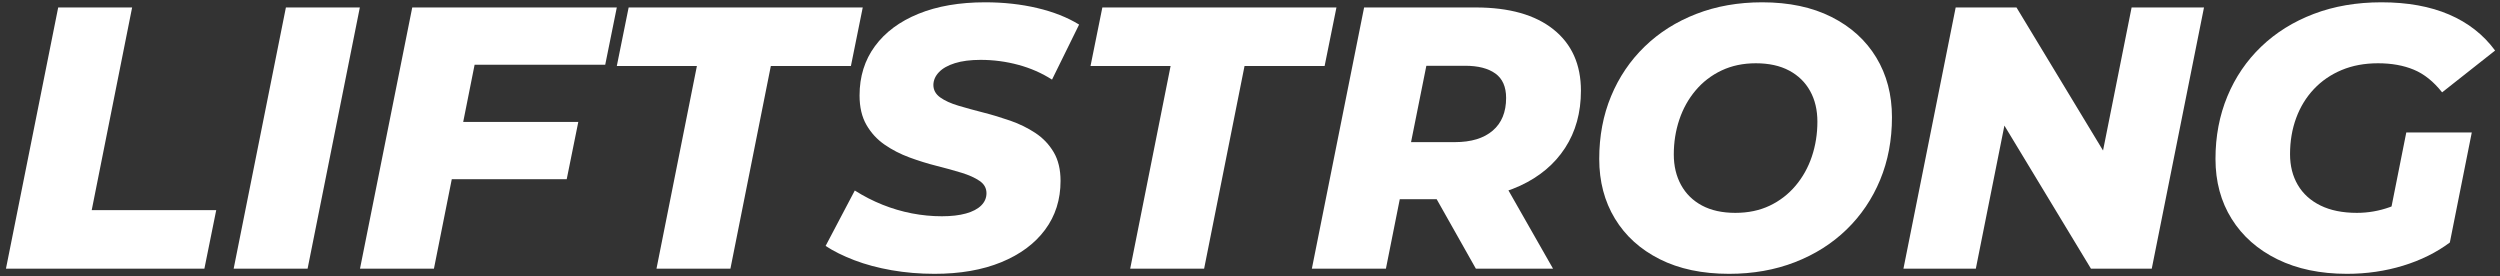
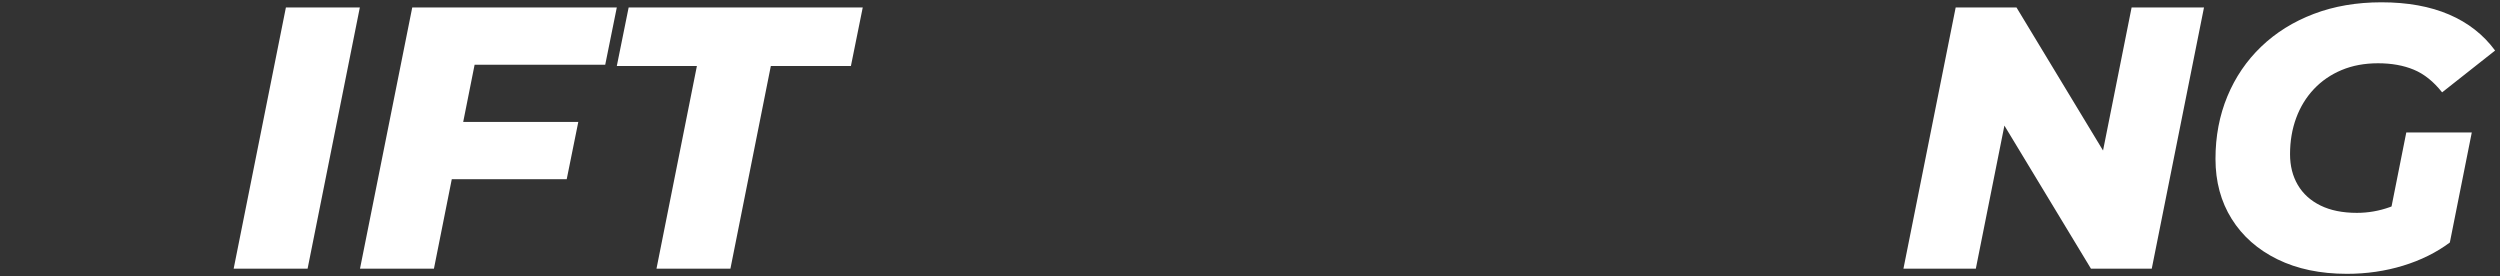
<svg xmlns="http://www.w3.org/2000/svg" width="335px" height="37px" viewBox="0 0 335 37" version="1.1">
  <rect x="0" y="0" width="335" height="37" fill="#333333" stroke="none" />
  <title>Artboard Copy</title>
  <g id="Artboard-Copy" stroke="none" stroke-width="1" fill="none" fill-rule="evenodd">
    <g id="LIFTSTRONG" transform="translate(0.798, 0.309)" fill="#FFFFFF" fill-rule="nonzero">
-       <polygon id="Path" points="-2.84217094e-14 35.691 7 0.691 16.907 0.691 11.493 27.845 28.177 27.845 26.591 35.691" />
      <polygon id="Path" points="30.513 35.691 37.513 0.691 47.42 0.691 40.42 35.691" />
      <path d="M60.566,16.026 L76.695,16.026 L75.143,23.7 L59.049,23.7 L60.566,16.026 Z M57.35,35.691 L47.443,35.691 L54.443,0.691 L81.854,0.691 L80.302,8.366 L62.799,8.366 L57.35,35.691 Z" id="Shape" />
      <polygon id="Path" points="87.172 35.691 92.586 8.538 81.854 8.538 83.441 0.691 114.81 0.691 113.224 8.538 102.493 8.538 97.079 35.691" />
-       <path d="M124.423,36.383 C122.439,36.383 120.528,36.223 118.69,35.902 C116.852,35.581 115.182,35.133 113.678,34.557 C112.174,33.981 110.892,33.344 109.832,32.647 L113.745,25.219 C114.932,25.973 116.168,26.607 117.453,27.121 C118.739,27.636 120.051,28.023 121.388,28.282 C122.725,28.541 124.064,28.67 125.405,28.67 C126.677,28.67 127.758,28.546 128.648,28.296 C129.538,28.047 130.218,27.689 130.687,27.223 C131.155,26.756 131.39,26.209 131.39,25.581 C131.39,24.903 131.082,24.353 130.467,23.932 C129.851,23.511 129.042,23.146 128.037,22.838 C127.033,22.53 125.927,22.224 124.717,21.92 C123.508,21.616 122.294,21.239 121.073,20.789 C119.852,20.339 118.74,19.767 117.736,19.072 C116.732,18.377 115.922,17.496 115.307,16.43 C114.691,15.363 114.383,14.047 114.383,12.483 C114.383,9.951 115.069,7.75 116.439,5.882 C117.809,4.014 119.754,2.566 122.275,1.54 C124.795,0.513 127.775,0 131.215,0 C133.69,0 136.014,0.256 138.187,0.767 C140.359,1.279 142.231,2.018 143.802,2.984 L140.173,10.359 C138.804,9.482 137.297,8.821 135.652,8.378 C134.007,7.934 132.325,7.713 130.604,7.713 C129.253,7.713 128.107,7.86 127.164,8.154 C126.222,8.448 125.507,8.851 125.021,9.363 C124.534,9.874 124.285,10.443 124.275,11.071 C124.275,11.749 124.58,12.307 125.191,12.745 C125.801,13.183 126.614,13.552 127.629,13.854 C128.645,14.156 129.757,14.462 130.966,14.771 C132.175,15.08 133.384,15.445 134.594,15.867 C135.803,16.289 136.918,16.836 137.939,17.509 C138.959,18.182 139.777,19.039 140.393,20.079 C141.008,21.118 141.316,22.405 141.316,23.938 C141.316,26.435 140.625,28.614 139.244,30.476 C137.862,32.338 135.905,33.788 133.375,34.826 C130.844,35.864 127.86,36.383 124.423,36.383 Z" id="Path" />
-       <polygon id="Path" points="150.648 35.691 156.062 8.538 145.331 8.538 146.917 0.691 178.286 0.691 176.7 8.538 165.969 8.538 160.555 35.691" />
-       <path d="M174.992,35.691 L181.992,0.691 L196.947,0.691 C201.436,0.691 204.908,1.671 207.364,3.631 C209.819,5.591 211.047,8.331 211.047,11.85 C211.047,14.783 210.34,17.337 208.926,19.511 C207.513,21.686 205.507,23.374 202.908,24.576 C200.31,25.779 197.242,26.38 193.704,26.38 L182.358,26.38 L187.618,22.143 L184.915,35.691 L174.992,35.691 Z M196.967,35.691 L189.782,22.957 L200.054,22.957 L207.308,35.691 L196.967,35.691 Z M187.365,23.31 L183.913,18.736 L194.165,18.736 C196.336,18.736 198.021,18.224 199.221,17.201 C200.421,16.177 201.021,14.715 201.021,12.814 C201.021,11.32 200.539,10.228 199.575,9.538 C198.611,8.849 197.264,8.504 195.535,8.504 L186.013,8.504 L191.274,3.81 L187.365,23.31 Z" id="Shape" />
-       <path d="M230.892,36.383 C227.3,36.383 224.204,35.729 221.606,34.421 C219.008,33.114 217.007,31.303 215.604,28.989 C214.2,26.676 213.499,24.006 213.499,20.981 C213.499,17.933 214.027,15.134 215.085,12.584 C216.142,10.034 217.641,7.817 219.582,5.935 C221.523,4.053 223.83,2.593 226.505,1.556 C229.179,0.519 232.121,0 235.332,0 C238.923,0 242.018,0.654 244.617,1.961 C247.215,3.269 249.216,5.08 250.619,7.393 C252.023,9.707 252.725,12.377 252.725,15.402 C252.725,18.45 252.196,21.249 251.138,23.799 C250.081,26.349 248.581,28.565 246.641,30.448 C244.7,32.33 242.392,33.79 239.718,34.827 C237.044,35.864 234.102,36.383 230.892,36.383 Z M231.736,28.214 C233.462,28.214 234.999,27.892 236.348,27.248 C237.698,26.603 238.852,25.711 239.813,24.571 C240.773,23.432 241.5,22.127 241.993,20.657 C242.487,19.188 242.733,17.633 242.733,15.993 C242.733,14.43 242.409,13.062 241.76,11.891 C241.112,10.719 240.176,9.805 238.953,9.151 C237.729,8.496 236.24,8.169 234.486,8.169 C232.784,8.169 231.253,8.491 229.892,9.135 C228.531,9.779 227.37,10.671 226.41,11.811 C225.449,12.951 224.723,14.256 224.23,15.725 C223.737,17.195 223.49,18.75 223.49,20.39 C223.49,21.93 223.814,23.292 224.462,24.475 C225.111,25.658 226.047,26.577 227.27,27.232 C228.494,27.887 229.983,28.214 231.736,28.214 Z" id="Shape" />
      <polygon id="Path" points="254.263 35.691 261.263 0.691 269.412 0.691 283.555 24.07 280.184 23.993 284.838 0.691 294.538 0.691 287.538 35.691 279.389 35.691 265.246 12.312 268.617 12.39 263.963 35.691" />
      <path d="M313.685,36.383 C310.126,36.383 307.025,35.735 304.382,34.439 C301.74,33.143 299.694,31.338 298.247,29.024 C296.8,26.71 296.077,24.029 296.077,20.981 C296.077,17.956 296.608,15.162 297.67,12.601 C298.733,10.039 300.246,7.817 302.21,5.935 C304.174,4.053 306.518,2.593 309.242,1.556 C311.966,0.519 314.99,0 318.313,0 C321.814,0 324.837,0.547 327.384,1.64 C329.931,2.733 331.984,4.341 333.545,6.463 L326.445,12.066 C325.302,10.62 324.04,9.609 322.659,9.033 C321.279,8.457 319.677,8.169 317.856,8.169 C316.053,8.169 314.43,8.471 312.984,9.076 C311.539,9.68 310.3,10.53 309.266,11.625 C308.233,12.72 307.442,14.01 306.892,15.496 C306.343,16.983 306.068,18.602 306.068,20.355 C306.068,21.918 306.415,23.292 307.109,24.475 C307.804,25.658 308.819,26.577 310.155,27.232 C311.491,27.887 313.114,28.214 315.024,28.214 C316.534,28.214 318.004,27.958 319.436,27.446 C320.867,26.933 322.293,26.102 323.714,24.95 L327.481,32.186 C325.679,33.53 323.59,34.565 321.213,35.292 C318.837,36.019 316.327,36.383 313.685,36.383 Z M319.009,30.666 L321.644,17.443 L330.42,17.443 L327.481,32.186 L319.009,30.666 Z" id="Shape" />
    </g>
  </g>
</svg>